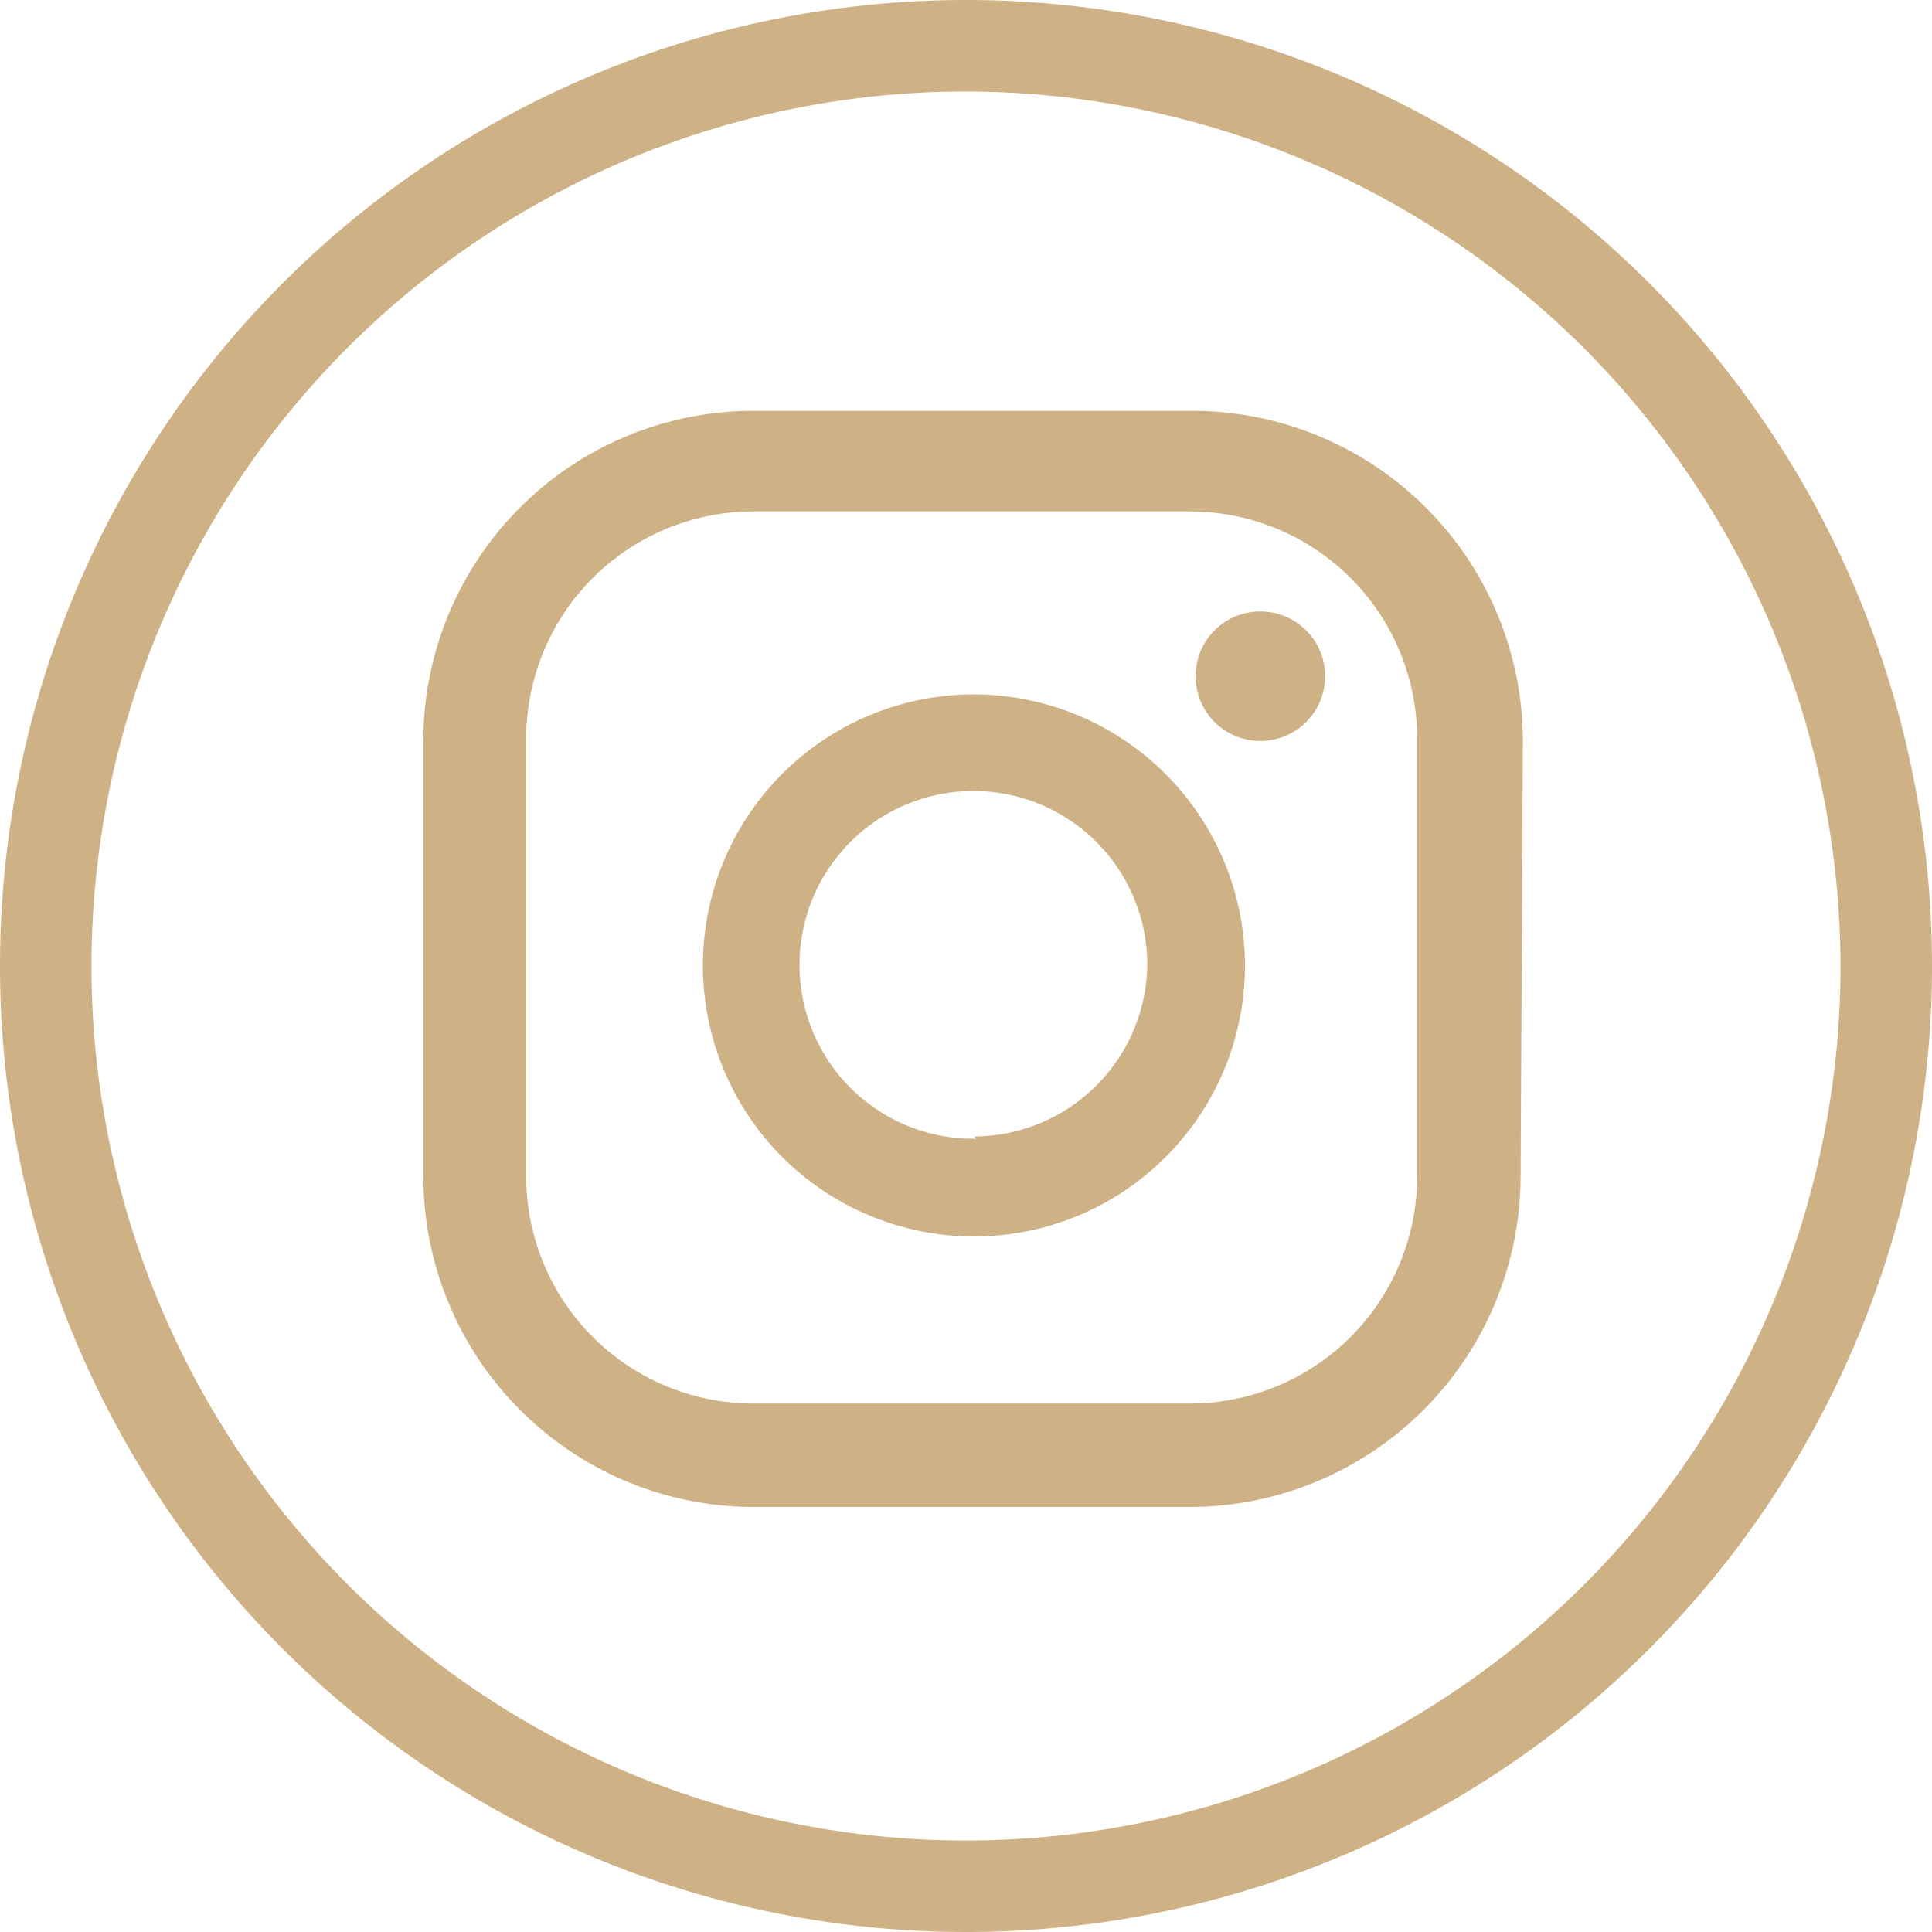
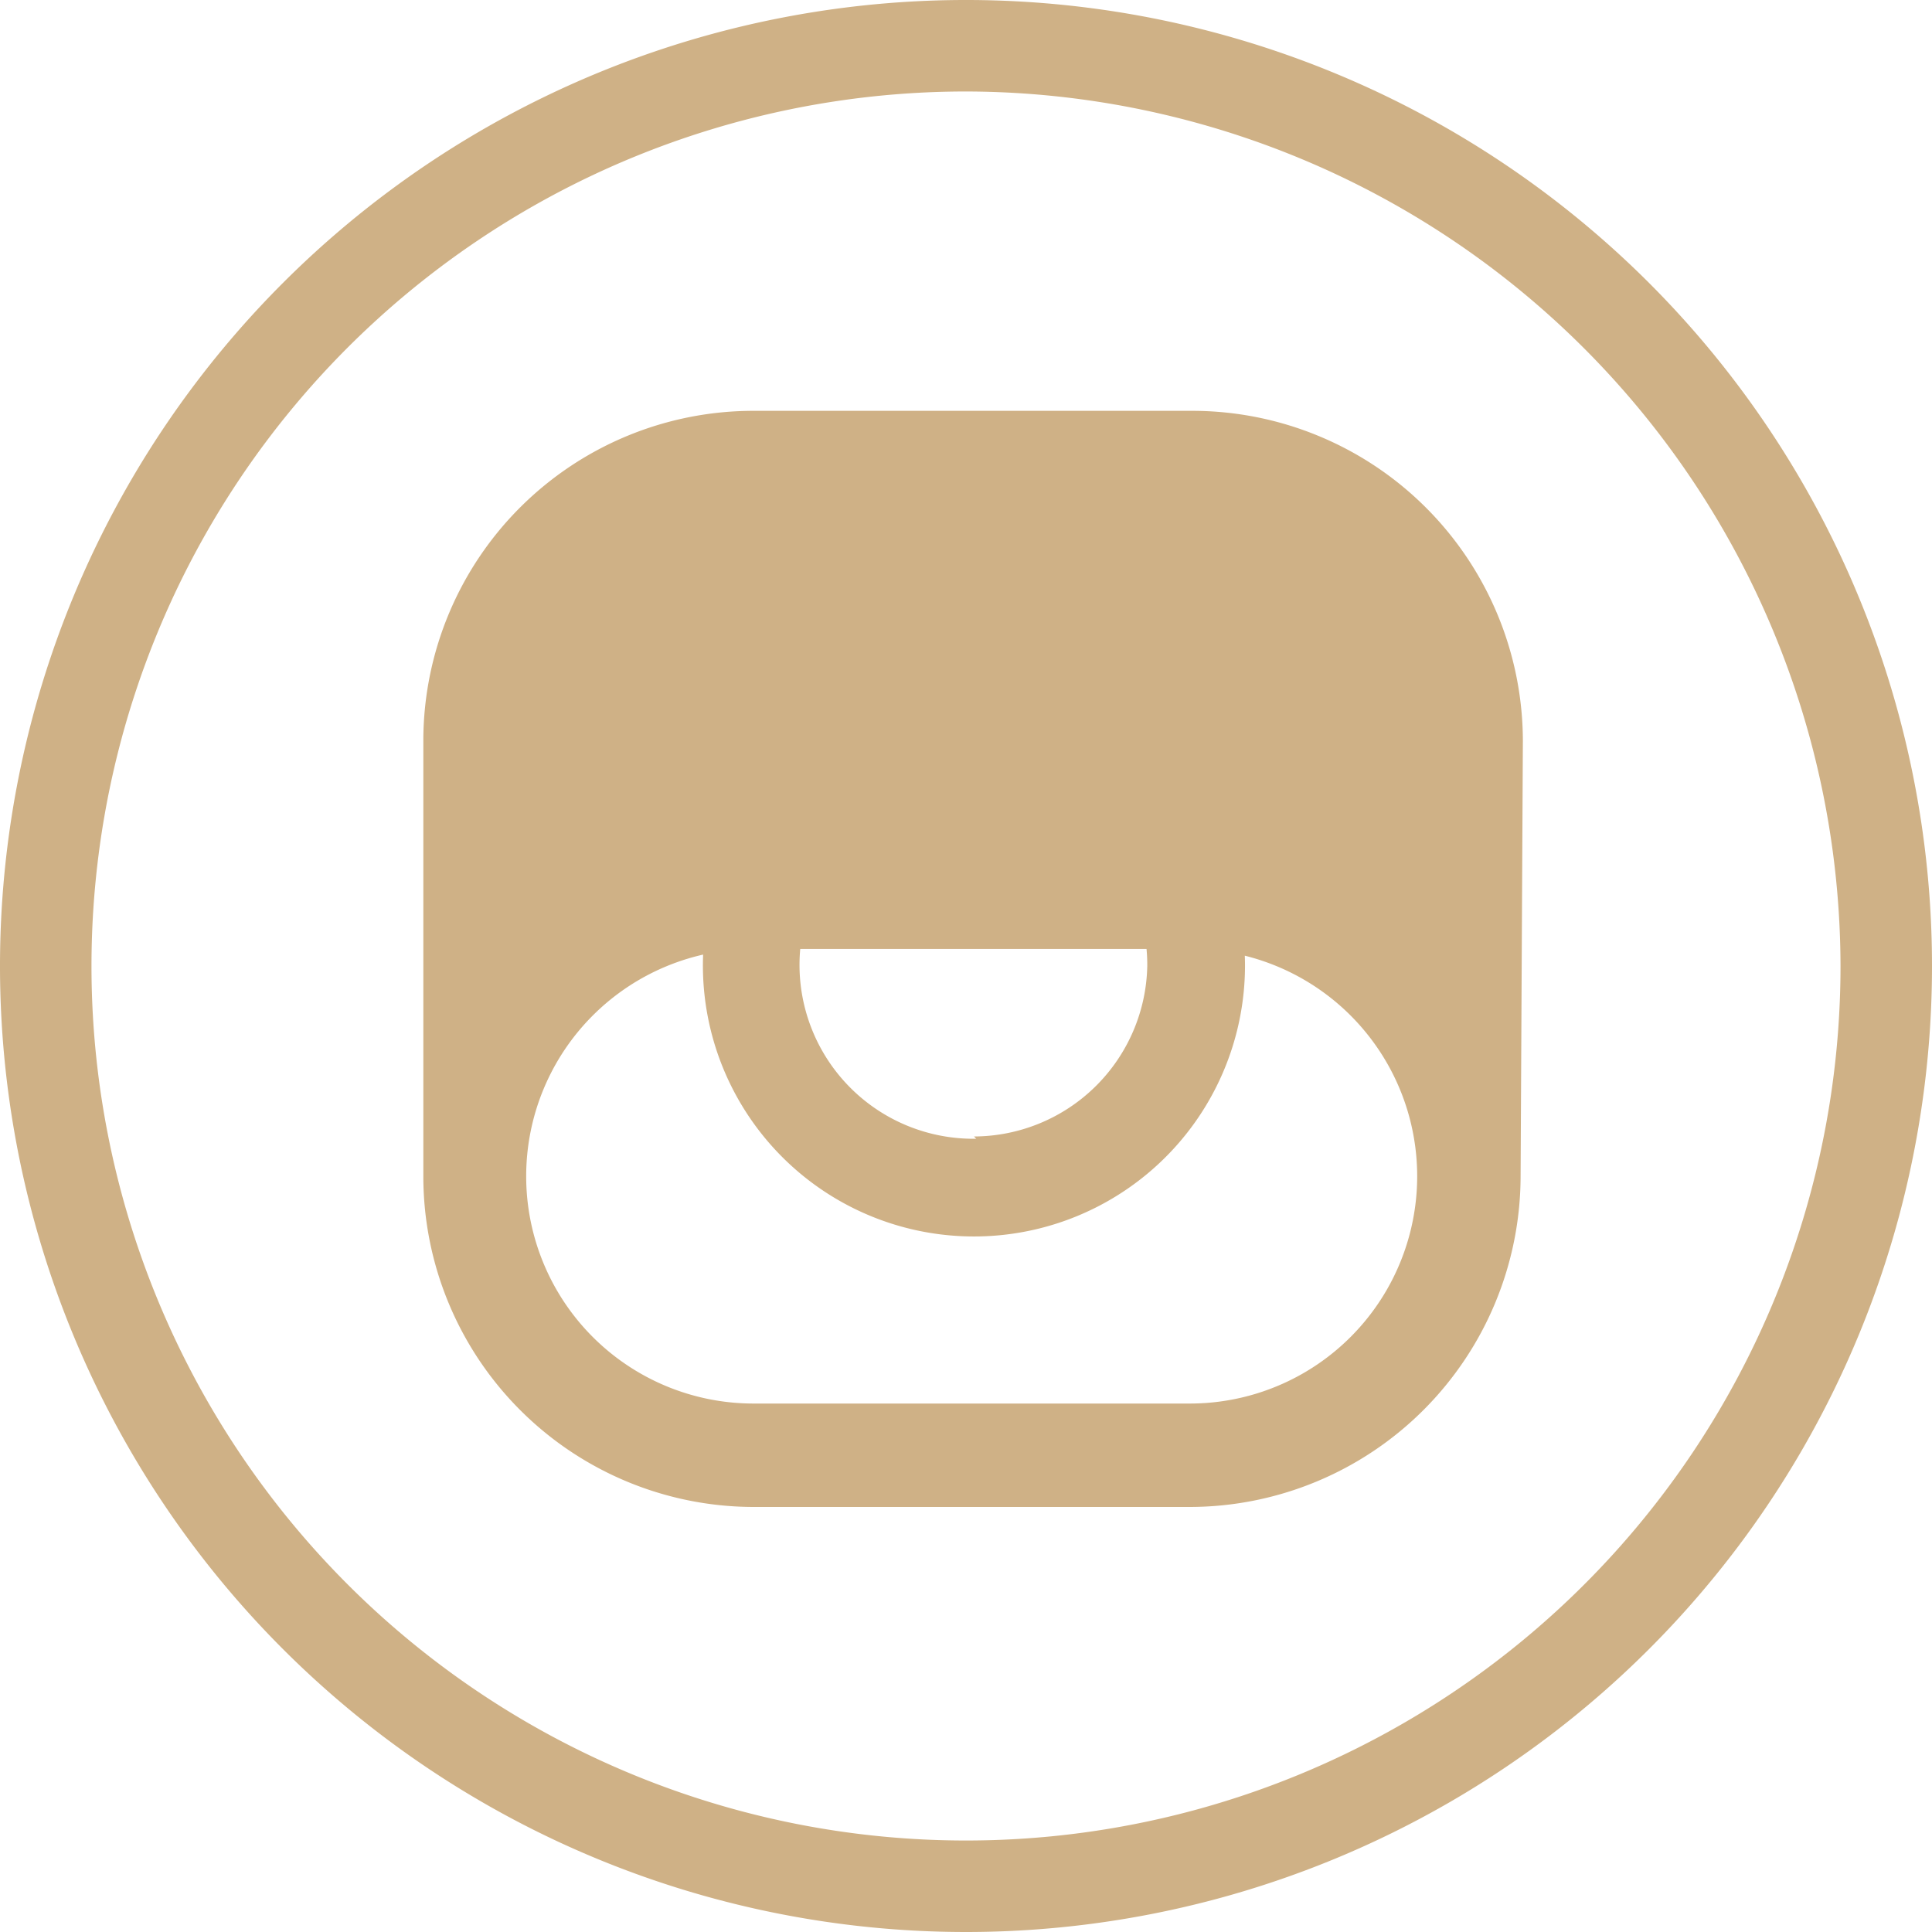
<svg xmlns="http://www.w3.org/2000/svg" id="Livello_1" data-name="Livello 1" viewBox="0 0 34 34">
-   <path d="M17,34A17,17,0,1,1,34,17,17,17,0,0,1,17,34ZM17,1.61A15.39,15.39,0,1,0,32.39,17,15.42,15.42,0,0,0,17,1.61Zm5.18,9.15a1.14,1.14,0,1,0,1.14,1.14A1.14,1.14,0,0,0,22.18,10.76Zm-5,1.46A4.77,4.77,0,1,0,21.91,17,4.78,4.78,0,0,0,17.14,12.22Zm0,7.82A3.06,3.06,0,1,1,20.19,17,3.06,3.06,0,0,1,17.14,20Zm9.62-7a5.82,5.82,0,0,0-5.82-5.81H13.26A5.81,5.81,0,0,0,7.45,13V20.7a5.82,5.82,0,0,0,5.81,5.82h7.68a5.83,5.83,0,0,0,5.82-5.82ZM24.94,20.7a4,4,0,0,1-4,4H13.26a4,4,0,0,1-4-4V13a4,4,0,0,1,4-4h7.68a4,4,0,0,1,4,4Z" fill="#cfb186" />
+   <path d="M17,34A17,17,0,1,1,34,17,17,17,0,0,1,17,34ZM17,1.61A15.39,15.39,0,1,0,32.39,17,15.42,15.42,0,0,0,17,1.61Zm5.18,9.15a1.14,1.14,0,1,0,1.14,1.14A1.14,1.14,0,0,0,22.18,10.76Zm-5,1.46A4.77,4.77,0,1,0,21.91,17,4.78,4.78,0,0,0,17.14,12.22Zm0,7.82A3.06,3.06,0,1,1,20.19,17,3.06,3.06,0,0,1,17.14,20Zm9.62-7a5.82,5.82,0,0,0-5.82-5.81H13.26A5.81,5.81,0,0,0,7.45,13V20.7a5.82,5.82,0,0,0,5.81,5.82h7.68a5.83,5.83,0,0,0,5.82-5.82ZM24.94,20.7a4,4,0,0,1-4,4H13.26a4,4,0,0,1-4-4a4,4,0,0,1,4-4h7.68a4,4,0,0,1,4,4Z" fill="#cfb186" />
</svg>